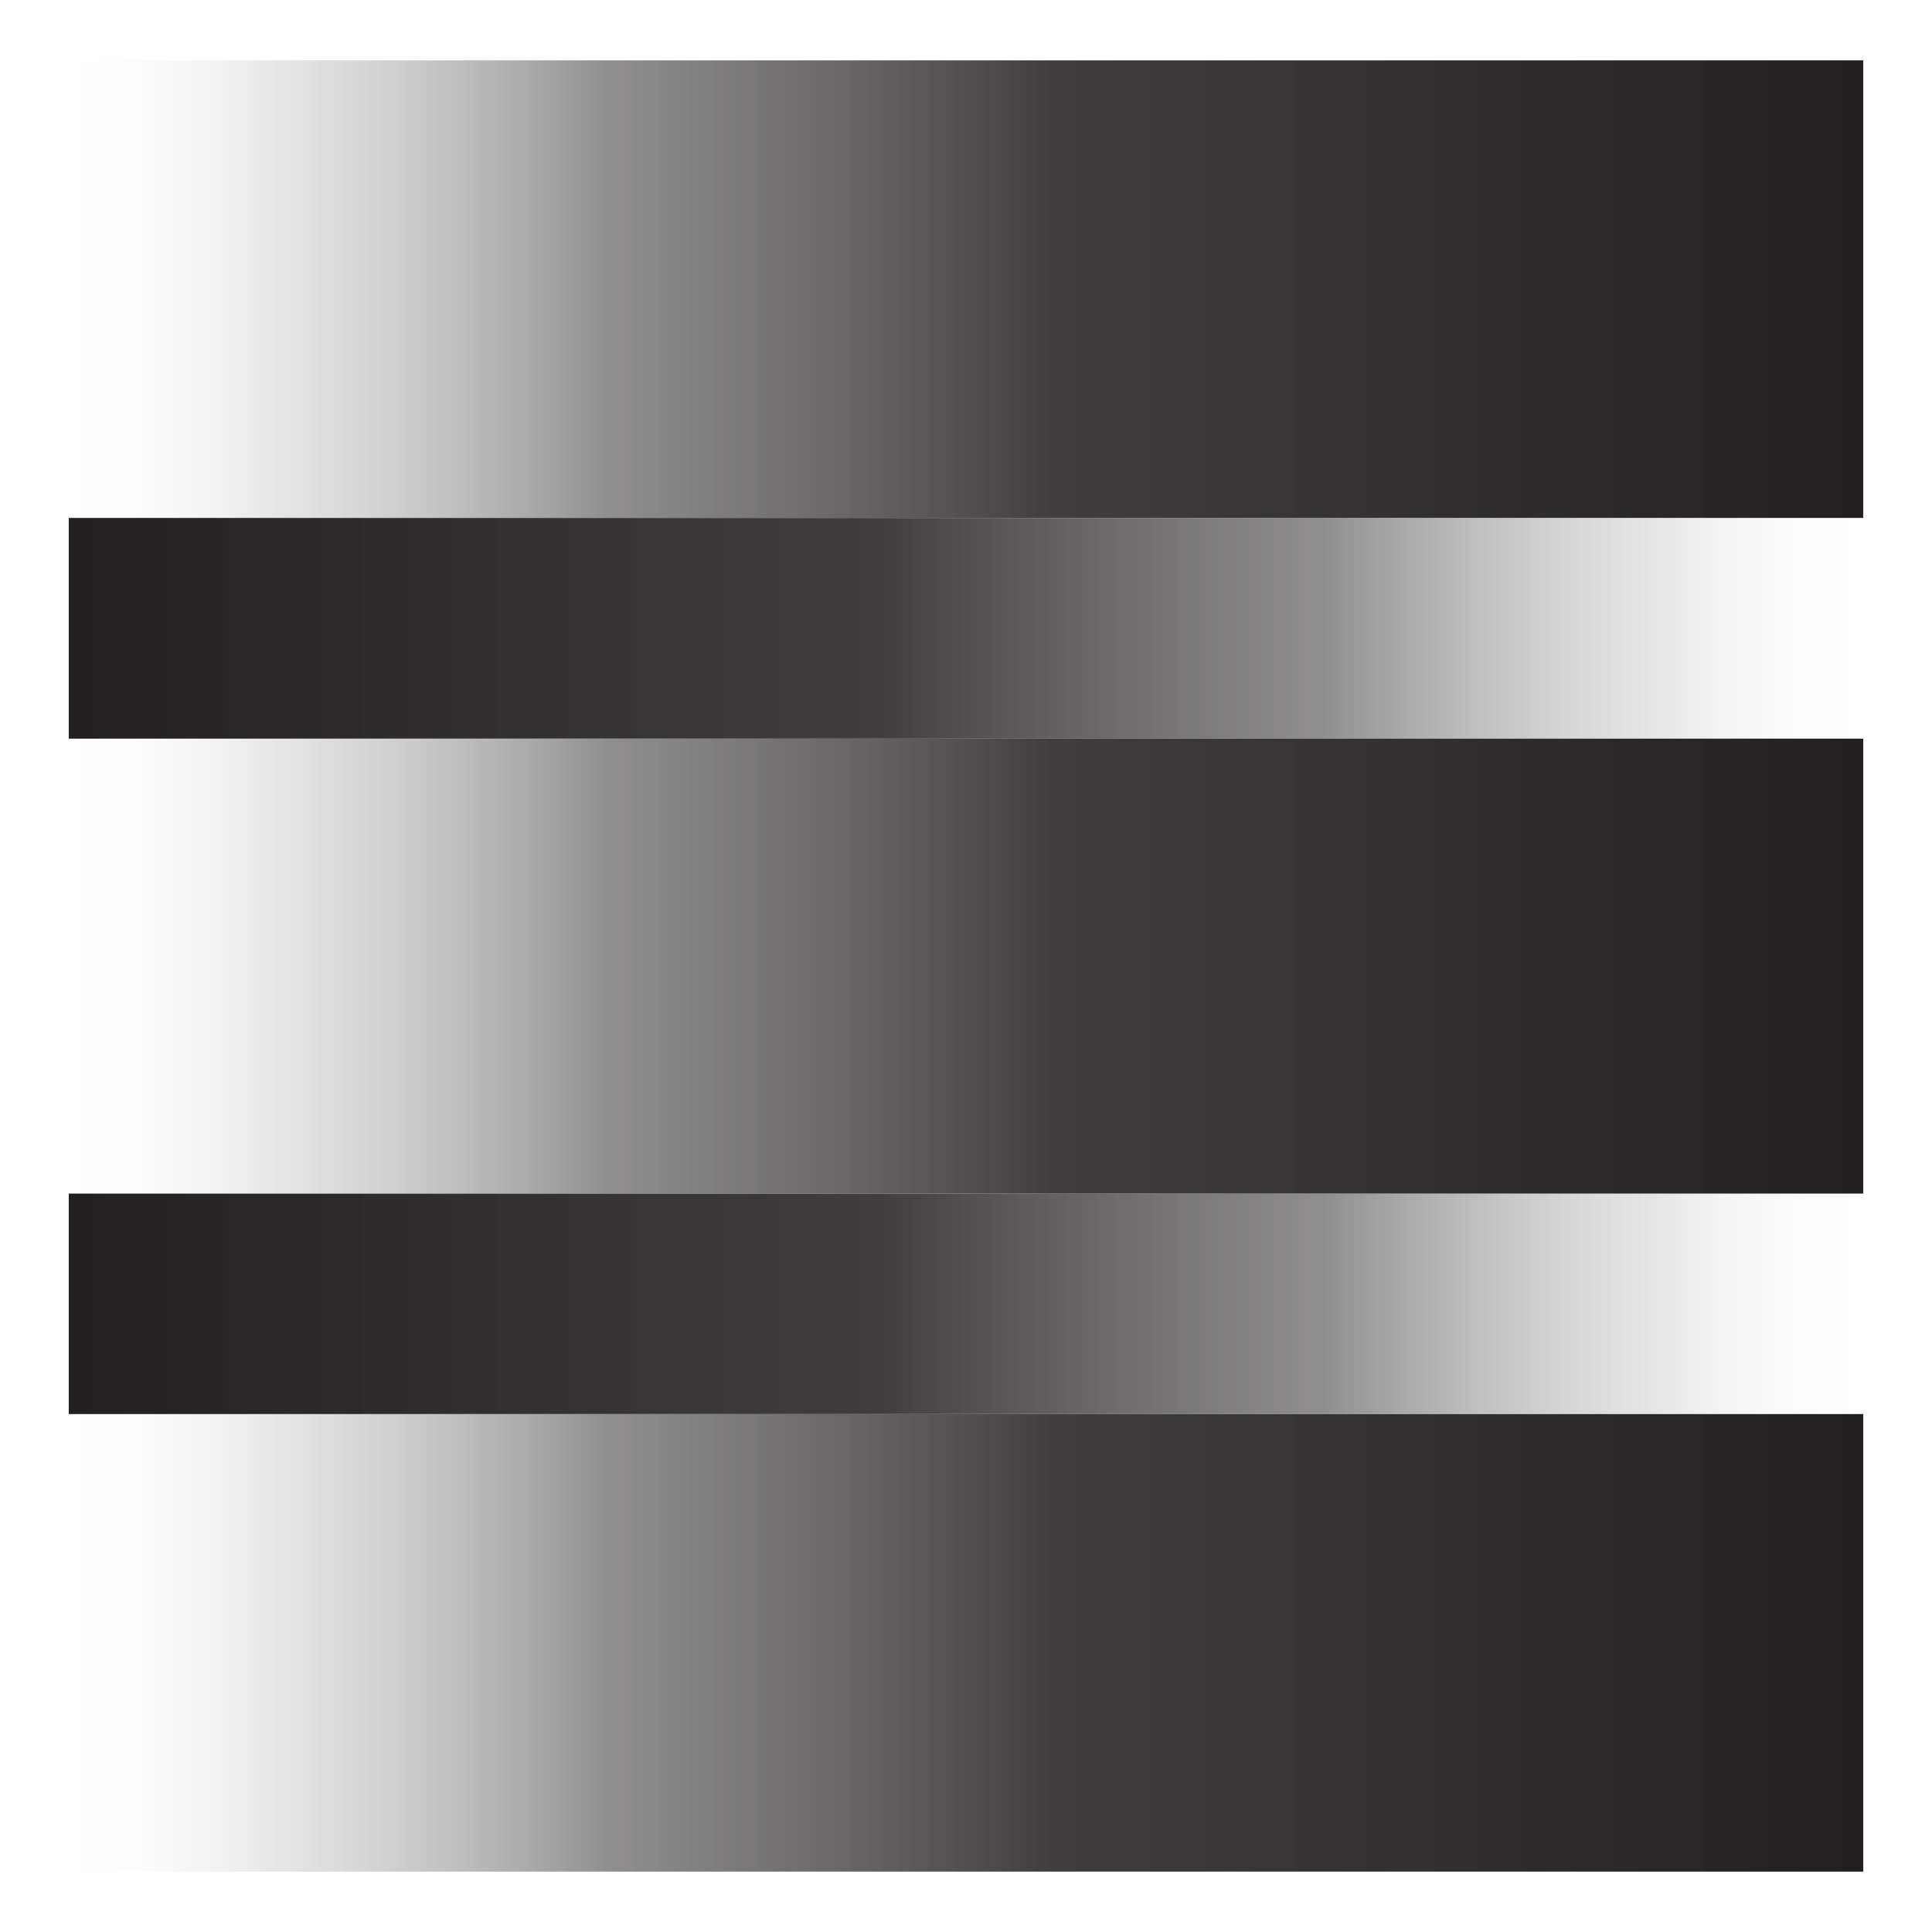
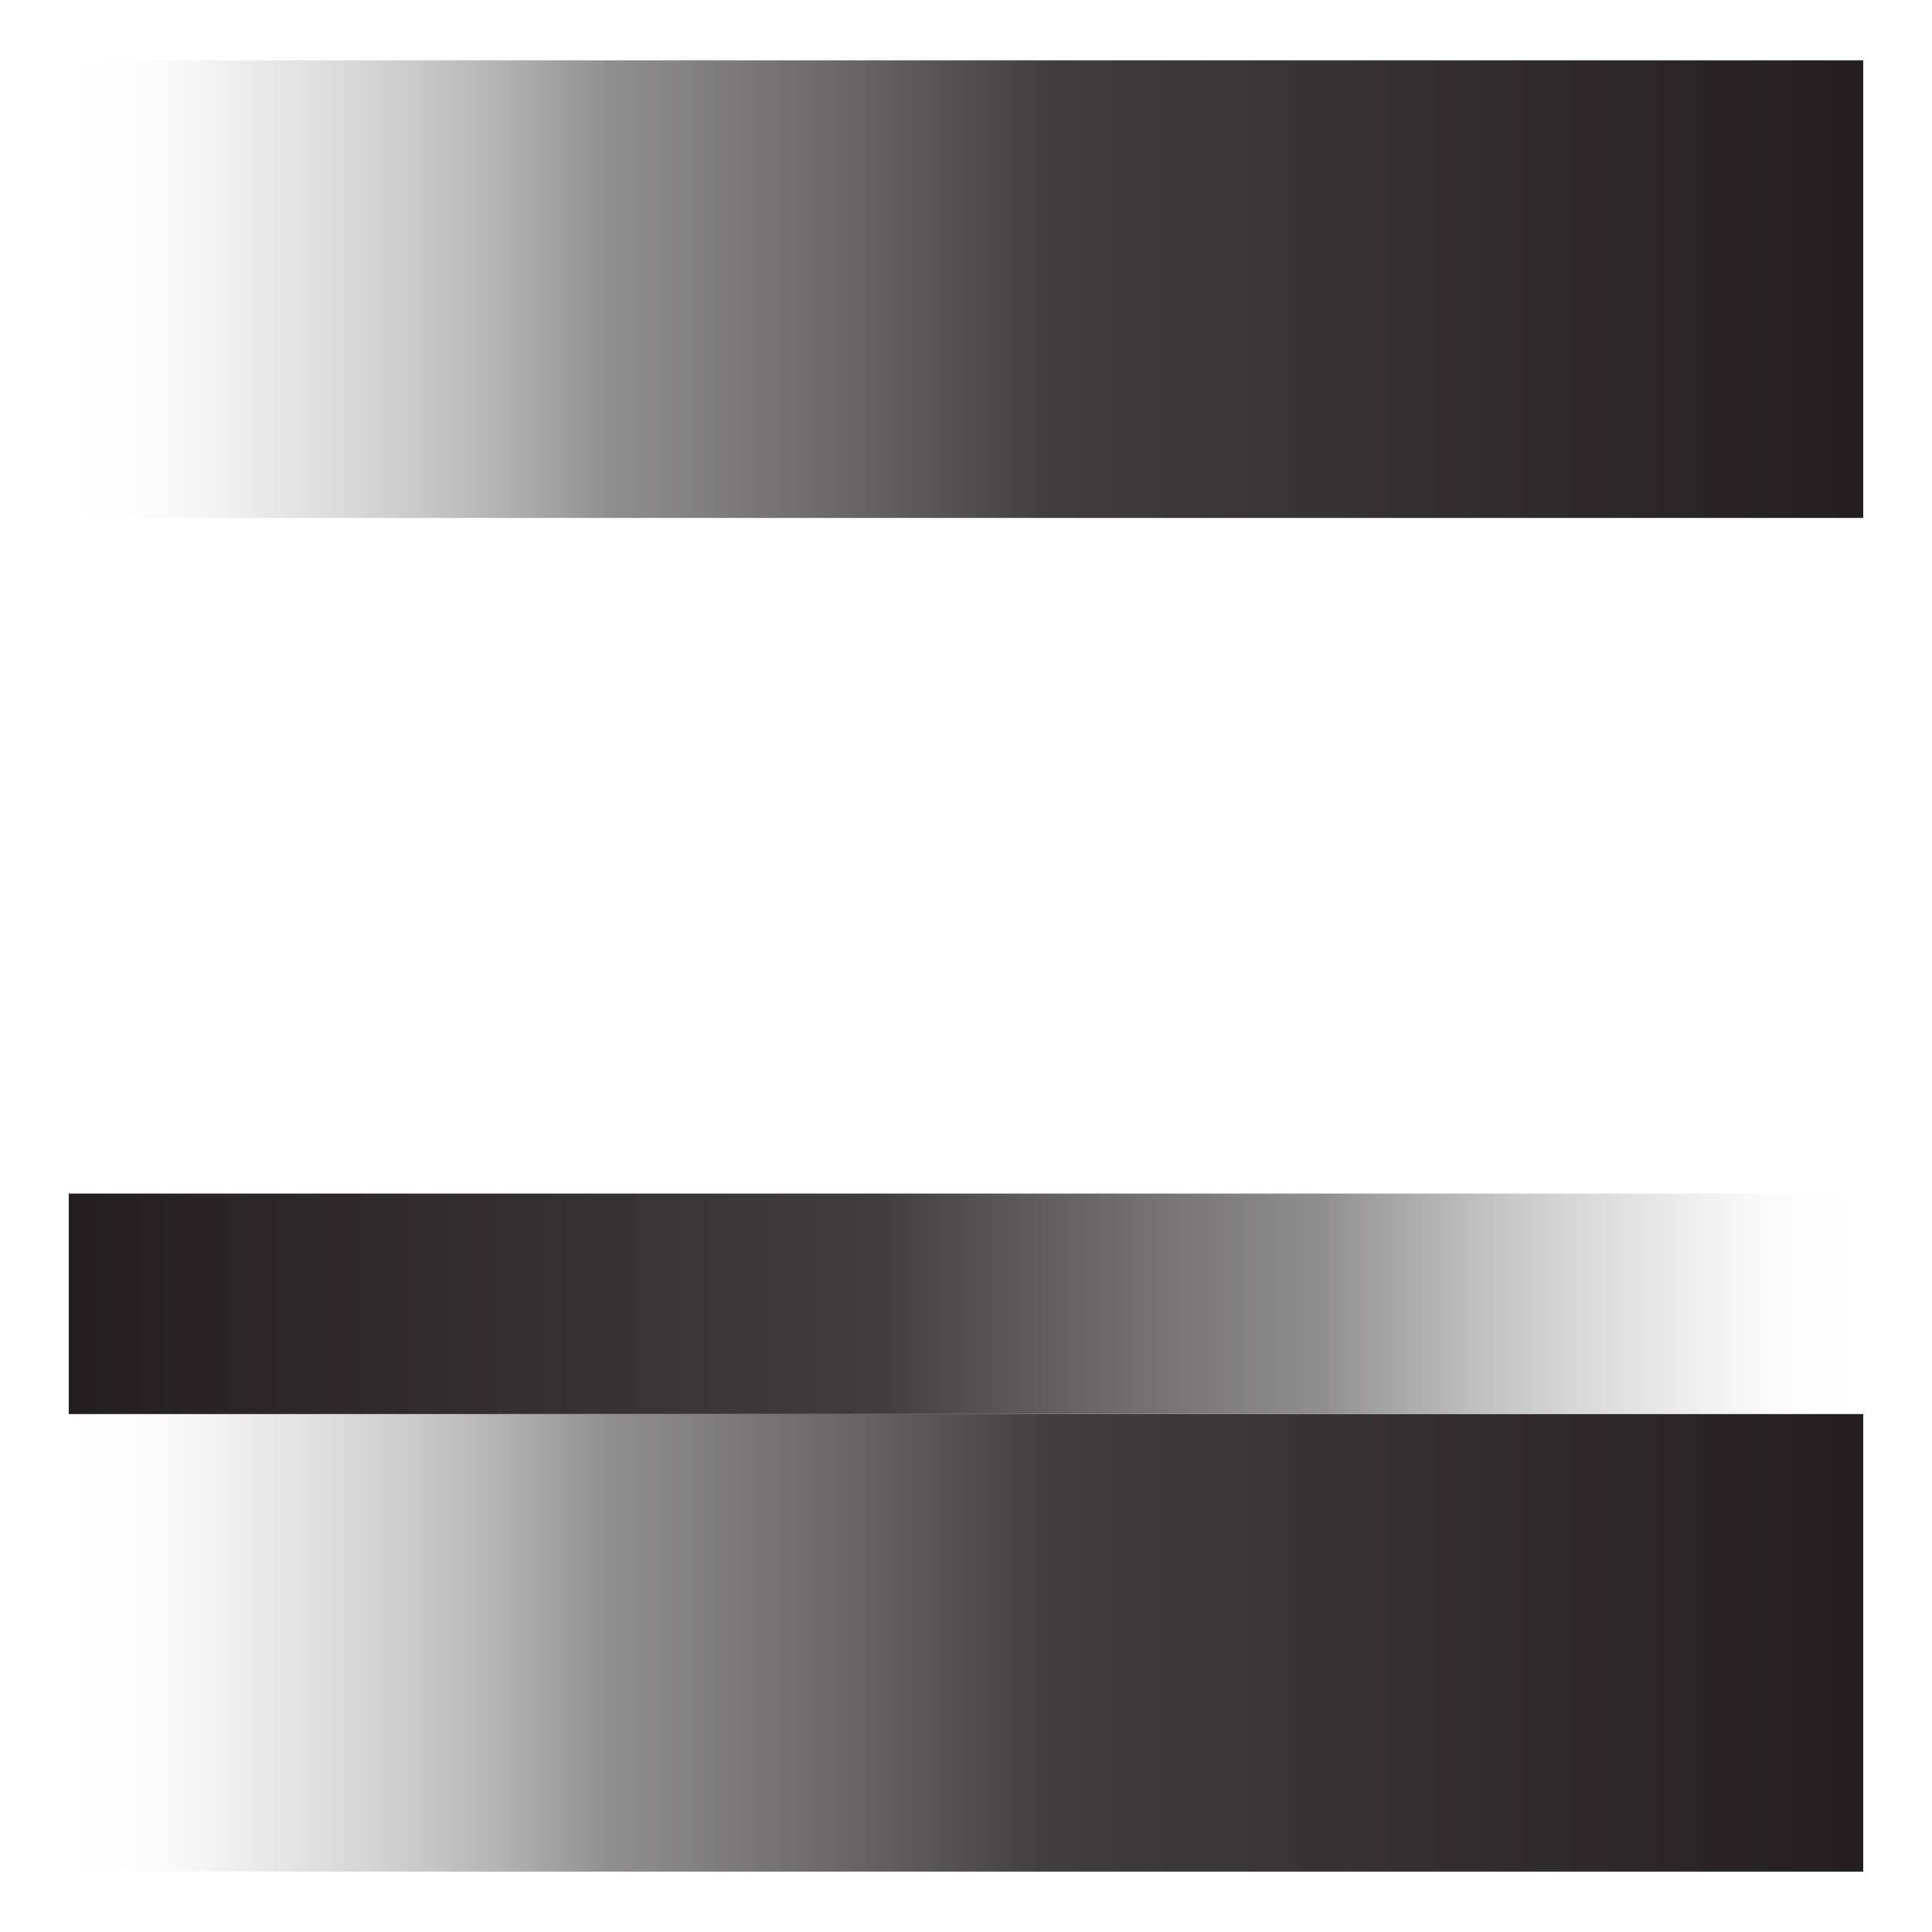
<svg xmlns="http://www.w3.org/2000/svg" xmlns:xlink="http://www.w3.org/1999/xlink" id="Layer_3" data-name="Layer 3" viewBox="0 0 512 512">
  <defs>
    <style>      .cls-1 {        fill: url(#linear-gradient-2);      }      .cls-2 {        fill: url(#linear-gradient-5);      }      .cls-3 {        fill: url(#linear-gradient-3);      }      .cls-4 {        fill: url(#linear-gradient);      }      .cls-5 {        fill: url(#linear-gradient-4);      }    </style>
    <linearGradient id="linear-gradient" x1="2522.98" y1="-11727.37" x2="2047.41" y2="-11727.37" gradientTransform="translate(-2029.2 11804)" gradientUnits="userSpaceOnUse">
      <stop offset="0" stop-color="#231f20" />
      <stop offset=".45" stop-color="#312e2f" stop-opacity=".93" />
      <stop offset=".7" stop-color="#636161" stop-opacity=".71" />
      <stop offset=".89" stop-color="#b9b8b8" stop-opacity=".32" />
      <stop offset="1" stop-color="#fff" stop-opacity="0" />
      <stop offset="1" stop-color="#fff" stop-opacity="0" />
    </linearGradient>
    <linearGradient id="linear-gradient-2" y1="-11368.63" y2="-11368.63" xlink:href="#linear-gradient" />
    <linearGradient id="linear-gradient-3" x1="1485.06" y1="-11458.48" x2="1009.5" y2="-11458.48" gradientTransform="translate(1503.28 11804) rotate(-180) scale(1 -1)" xlink:href="#linear-gradient" />
    <linearGradient id="linear-gradient-4" x1="1485.06" y1="-11637.5" x2="1009.5" y2="-11637.5" gradientTransform="translate(1503.28 11804) rotate(-180) scale(1 -1)" xlink:href="#linear-gradient" />
    <linearGradient id="linear-gradient-5" y1="-11547.98" y2="-11547.98" xlink:href="#linear-gradient" />
  </defs>
  <polygon class="cls-4" points="493.78 137.26 493.78 16 18.22 16 18.22 137.26 493.78 137.26 493.78 137.26" />
  <polygon class="cls-1" points="18.22 496 493.78 496 493.78 374.74 18.22 374.74 18.22 496 18.22 496 18.22 496" />
  <polygon class="cls-3" points="18.22 374.74 18.22 316.31 493.78 316.31 493.78 374.74 18.22 374.74 18.22 374.74 18.22 374.74" />
-   <polygon class="cls-5" points="18.22 195.75 18.22 137.26 493.78 137.26 493.78 195.75 18.22 195.75 18.22 195.75" />
-   <polygon class="cls-2" points="493.78 316.31 493.78 195.75 18.22 195.75 18.22 316.31 493.78 316.31 493.78 316.31 493.78 316.31" />
</svg>